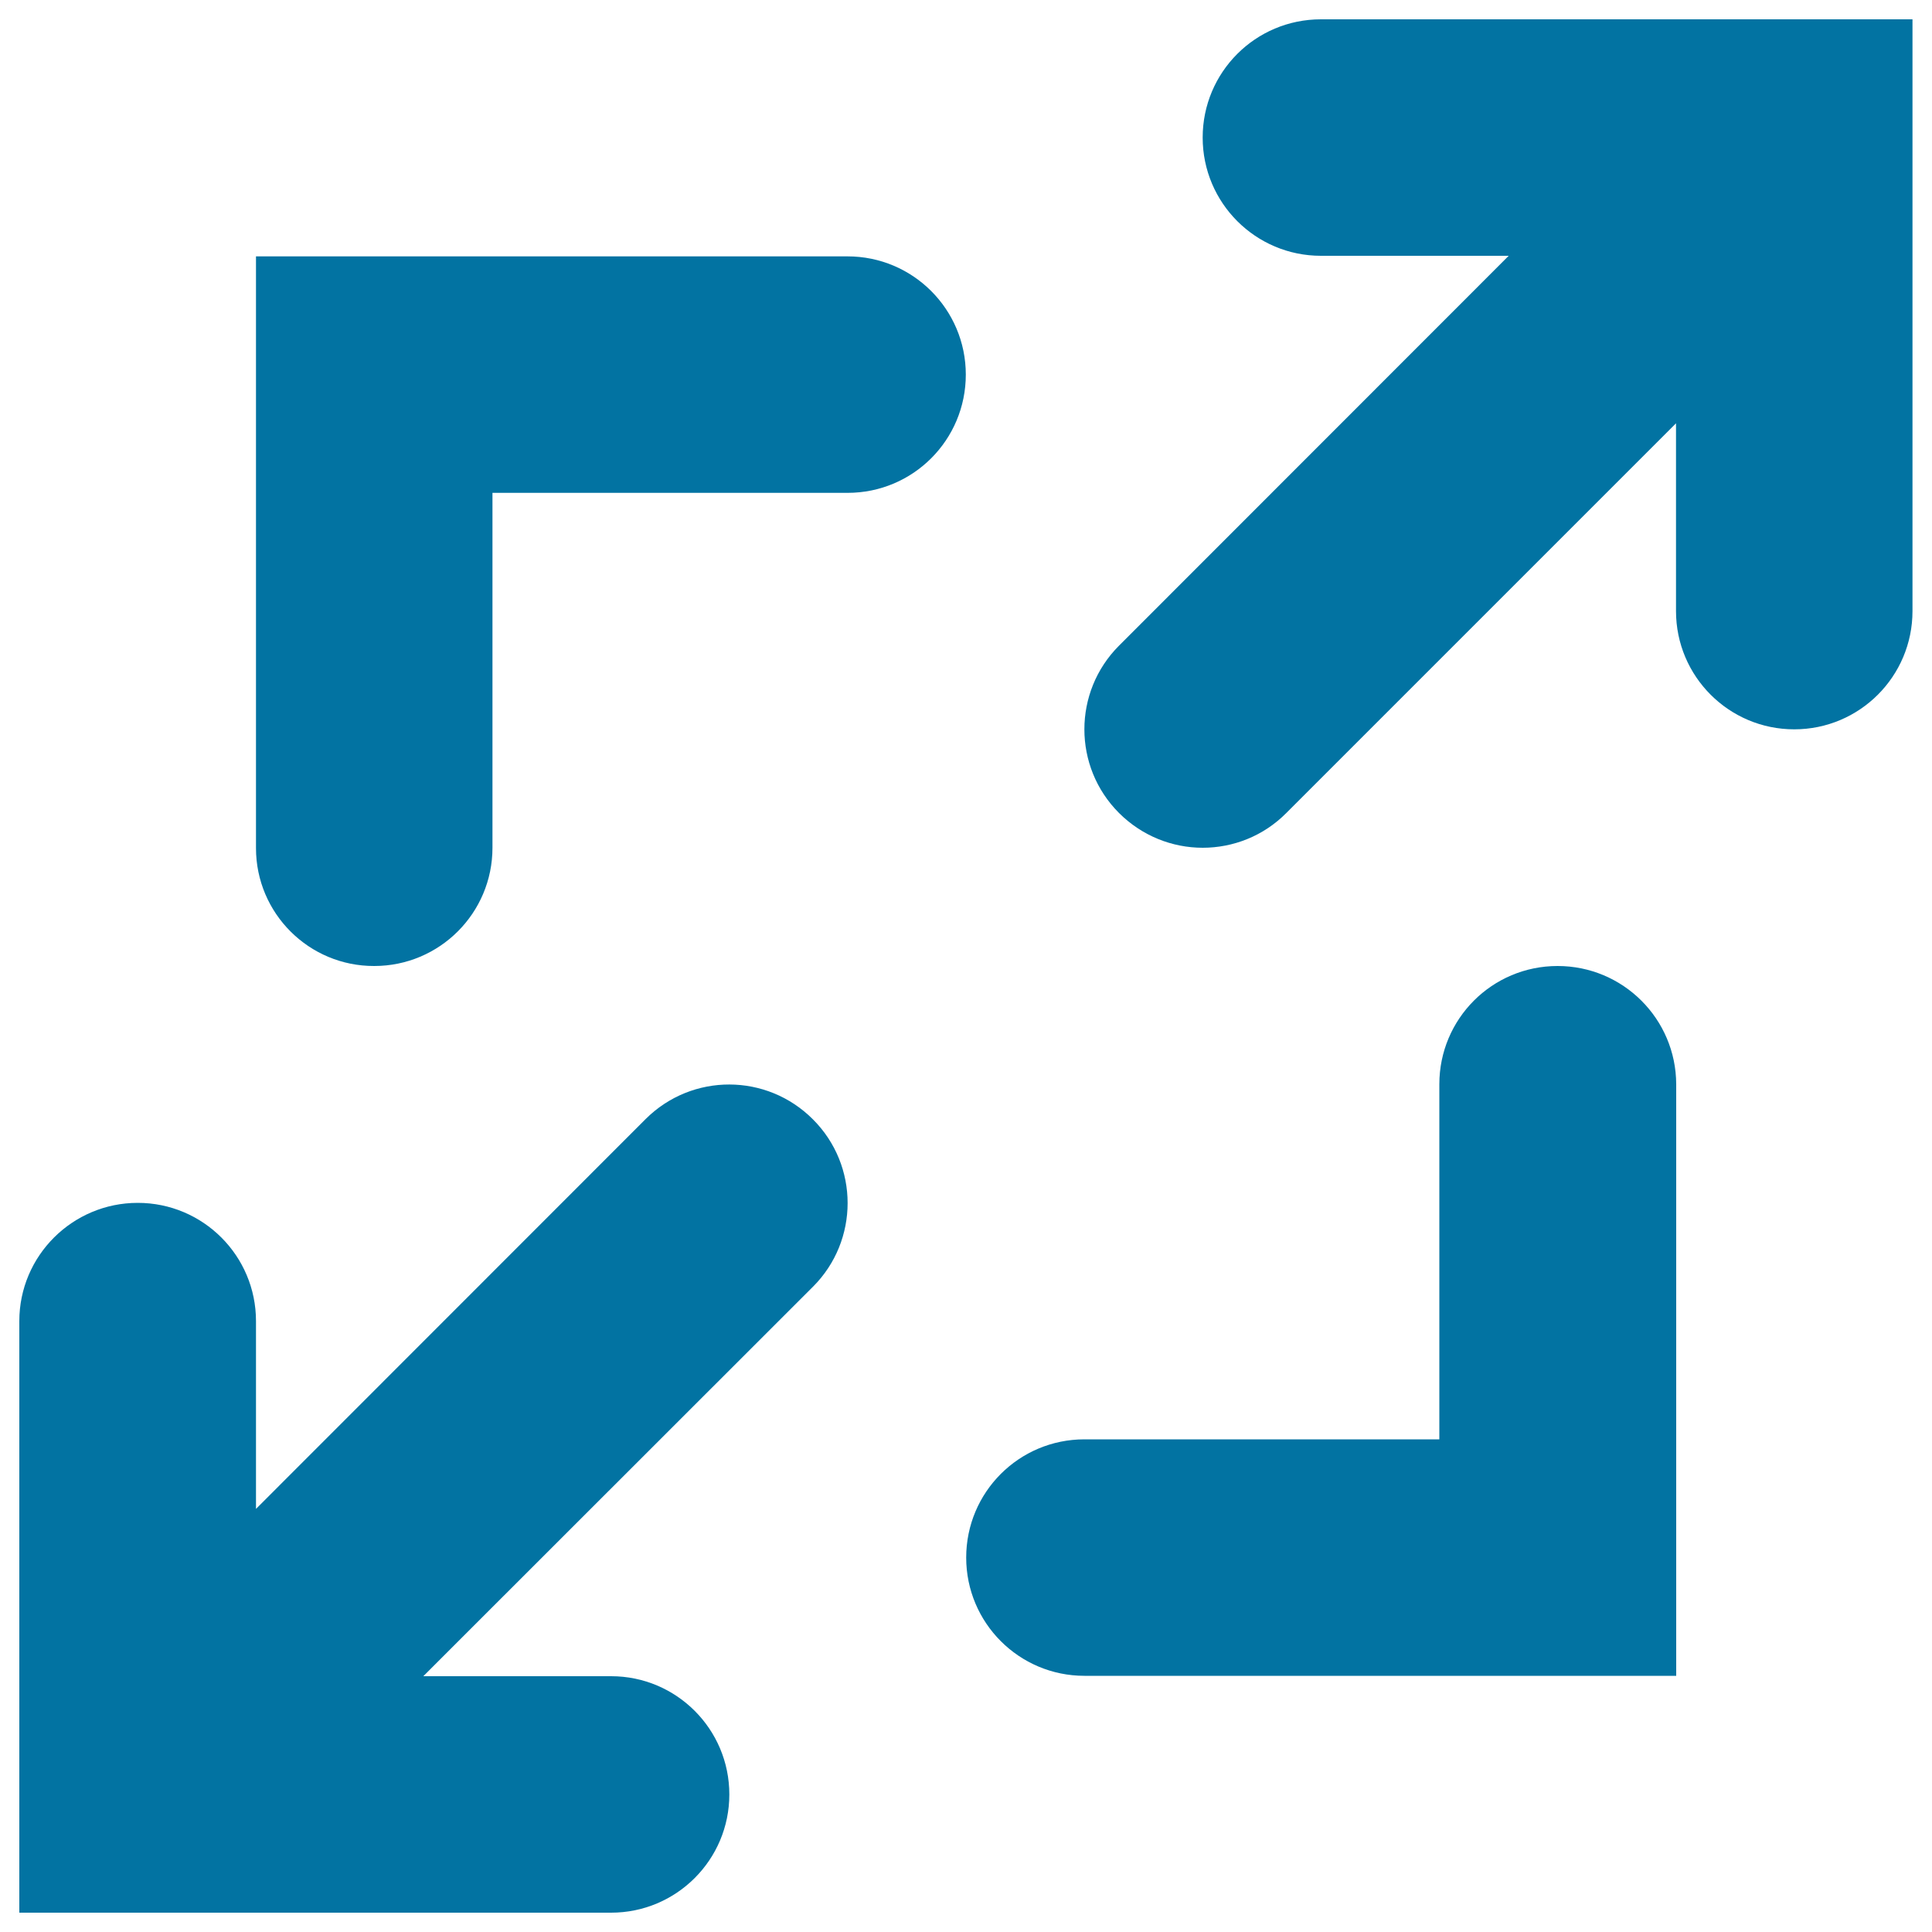
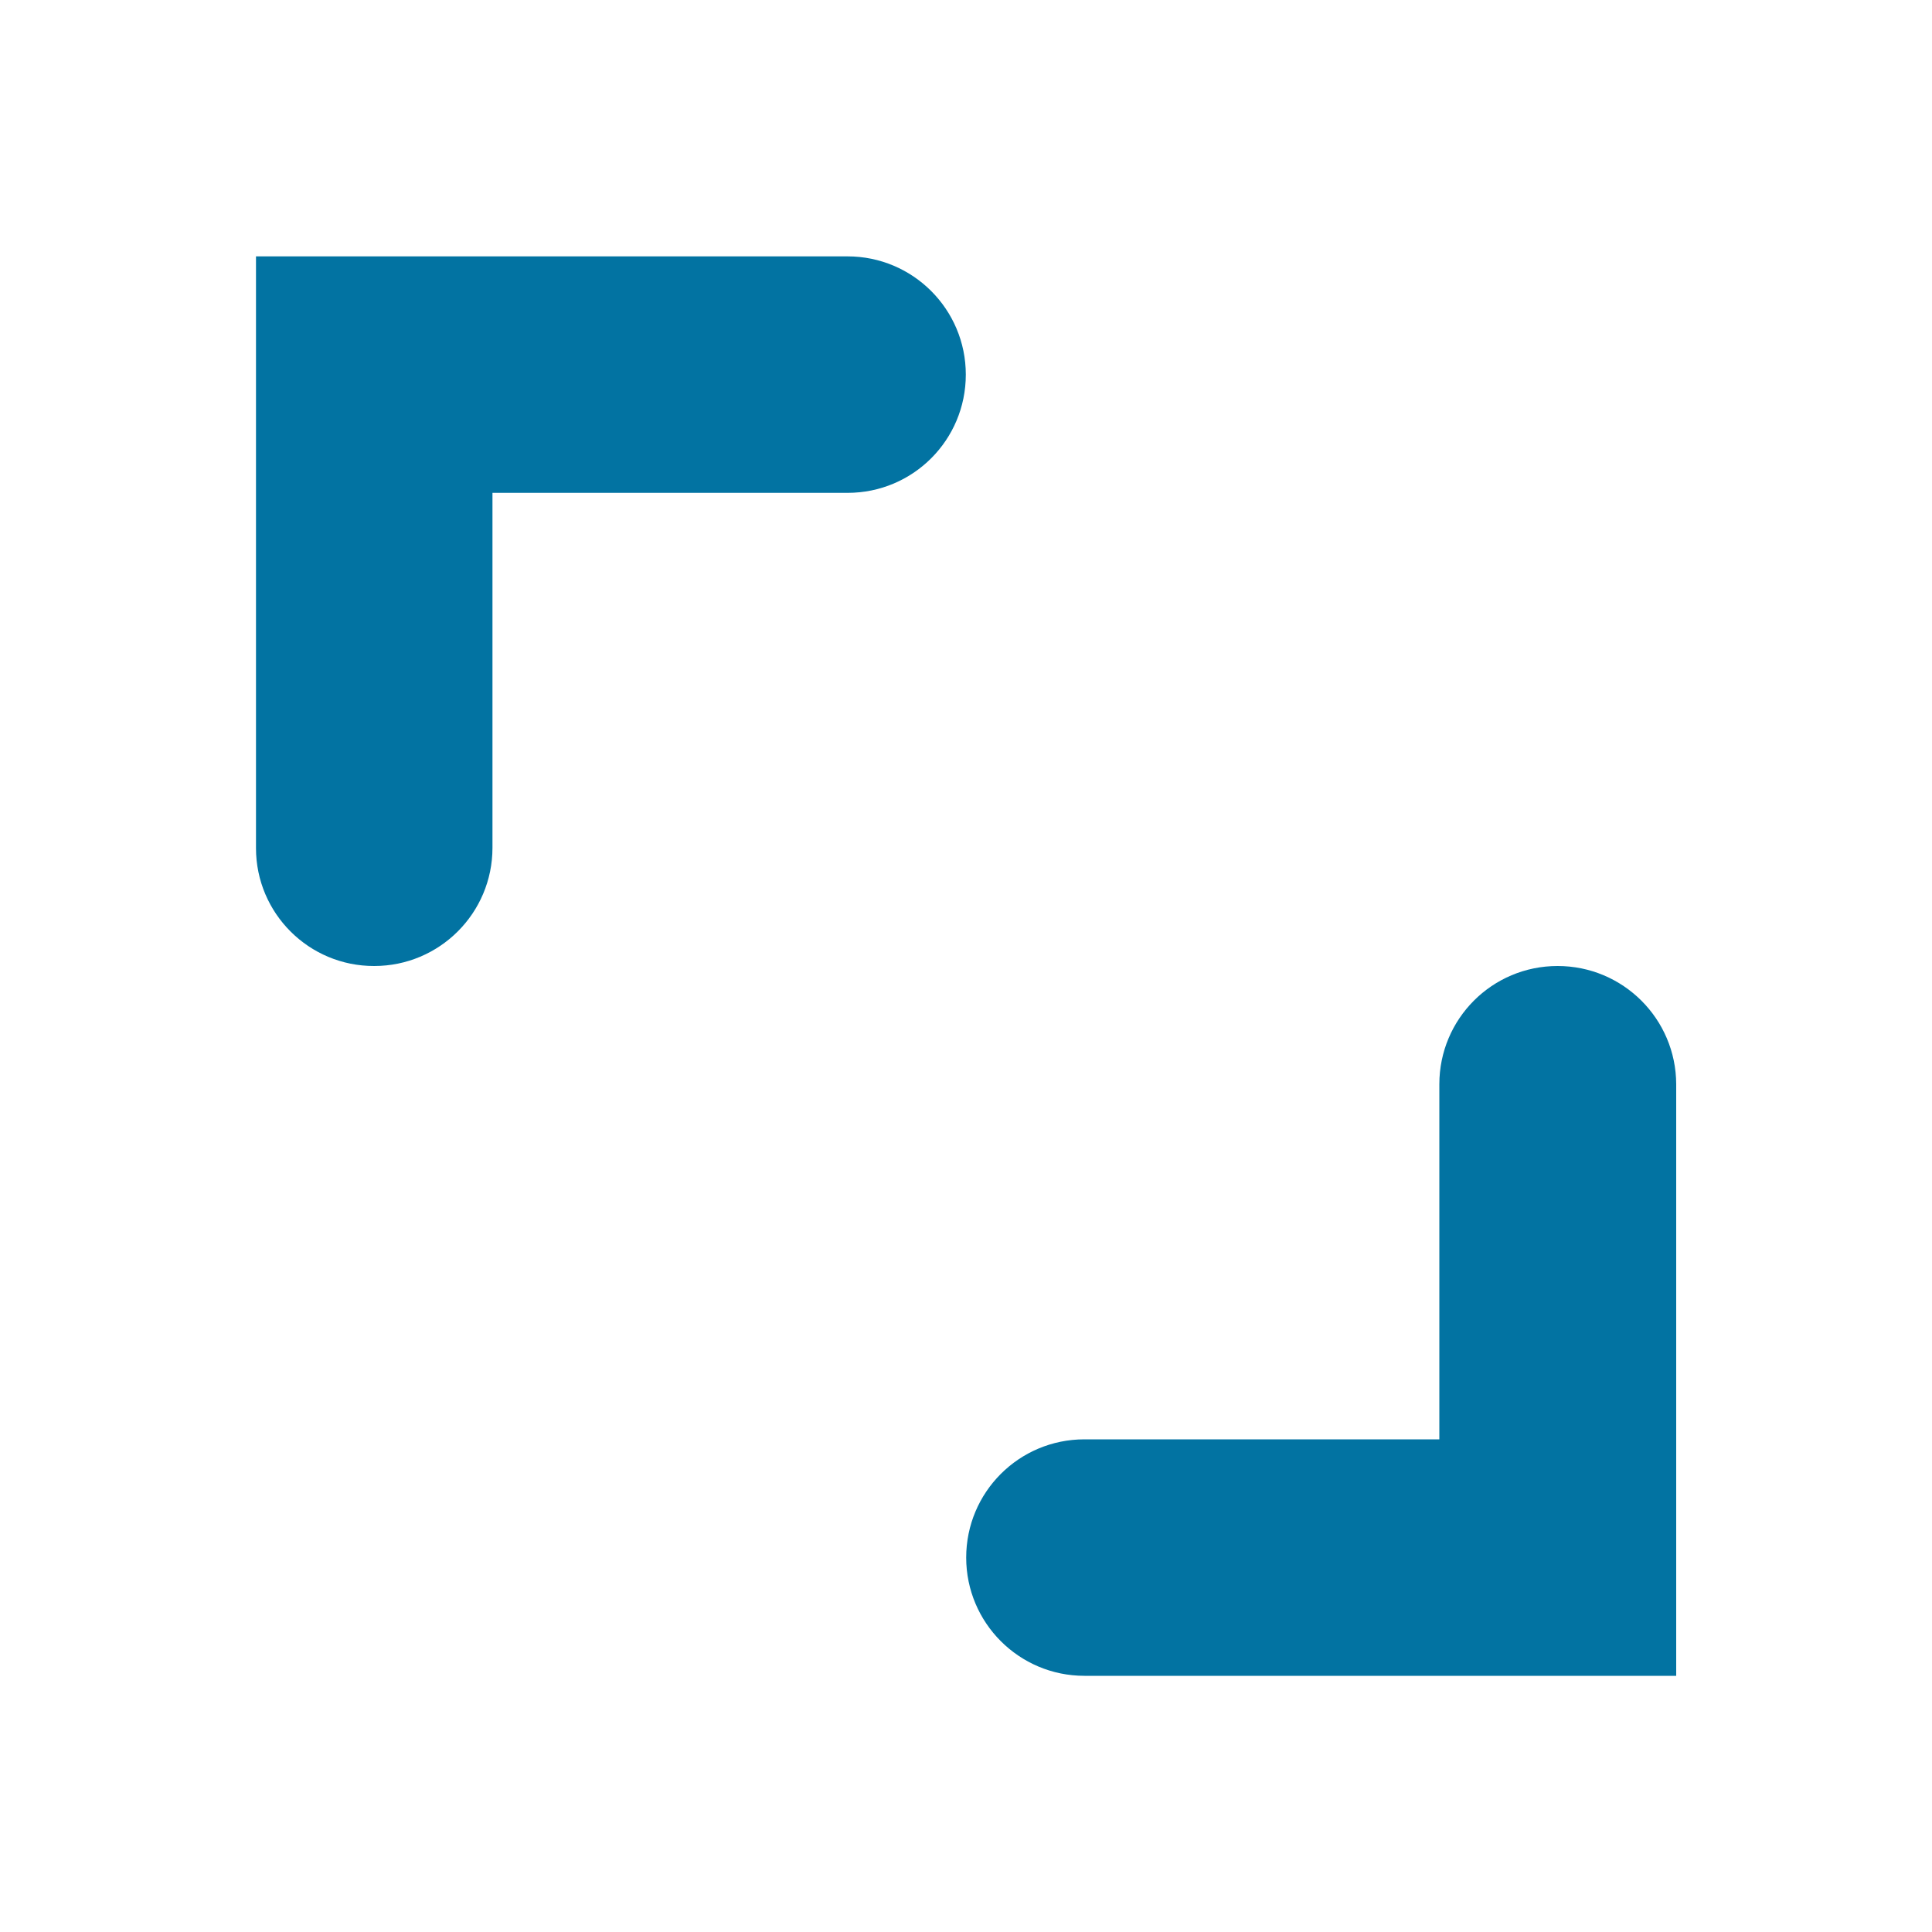
<svg xmlns="http://www.w3.org/2000/svg" viewBox="0 0 1000 1000" style="fill:#0273a2">
  <title>Arrow Maximise SVG icon</title>
-   <path d="M683.7,10c-33.9,0-61.2,27.4-61.2,61.2c0,33.8,27.4,61.2,61.2,61.2h97.2L579.2,334.2c-23.9,23.9-23.9,62.7,0,86.6c11.9,11.9,27.6,18,43.3,18c15.7,0,31.4-6,43.3-18l201.7-201.7v97.2c0,33.8,27.4,61.2,61.2,61.2s61.2-27.4,61.2-61.2V10L683.7,10L683.7,10z" />
-   <path d="M334.2,579.2L132.5,781v-97.2c0-33.8-27.4-61.2-61.2-61.2S10,650,10,683.8V990h61c0.5,0,245.3,0,245.3,0c33.8,0,61.2-27.4,61.2-61.2s-27.4-61.2-61.2-61.2h-97.2l201.7-201.6c23.9-23.9,23.9-62.7,0-86.6C396.9,555.4,358.2,555.3,334.2,579.2L334.2,579.2z" />
  <path d="M193.7,500c33.8,0,61.2-27.4,61.2-61.2V255.1h183.8c33.9,0,61.2-27.4,61.2-61.2c0-33.8-27.4-61.2-61.2-61.2H132.5l0,306.3C132.5,472.7,159.9,500.1,193.7,500L193.7,500z" />
  <path d="M806.2,500c-33.9,0-61.2,27.4-61.2,61.2V745H561.3c-33.9,0-61.2,27.4-61.2,61.2s27.4,61.2,61.2,61.2h306.3V561.2C867.5,527.4,840.1,500,806.2,500L806.2,500z" />
</svg>